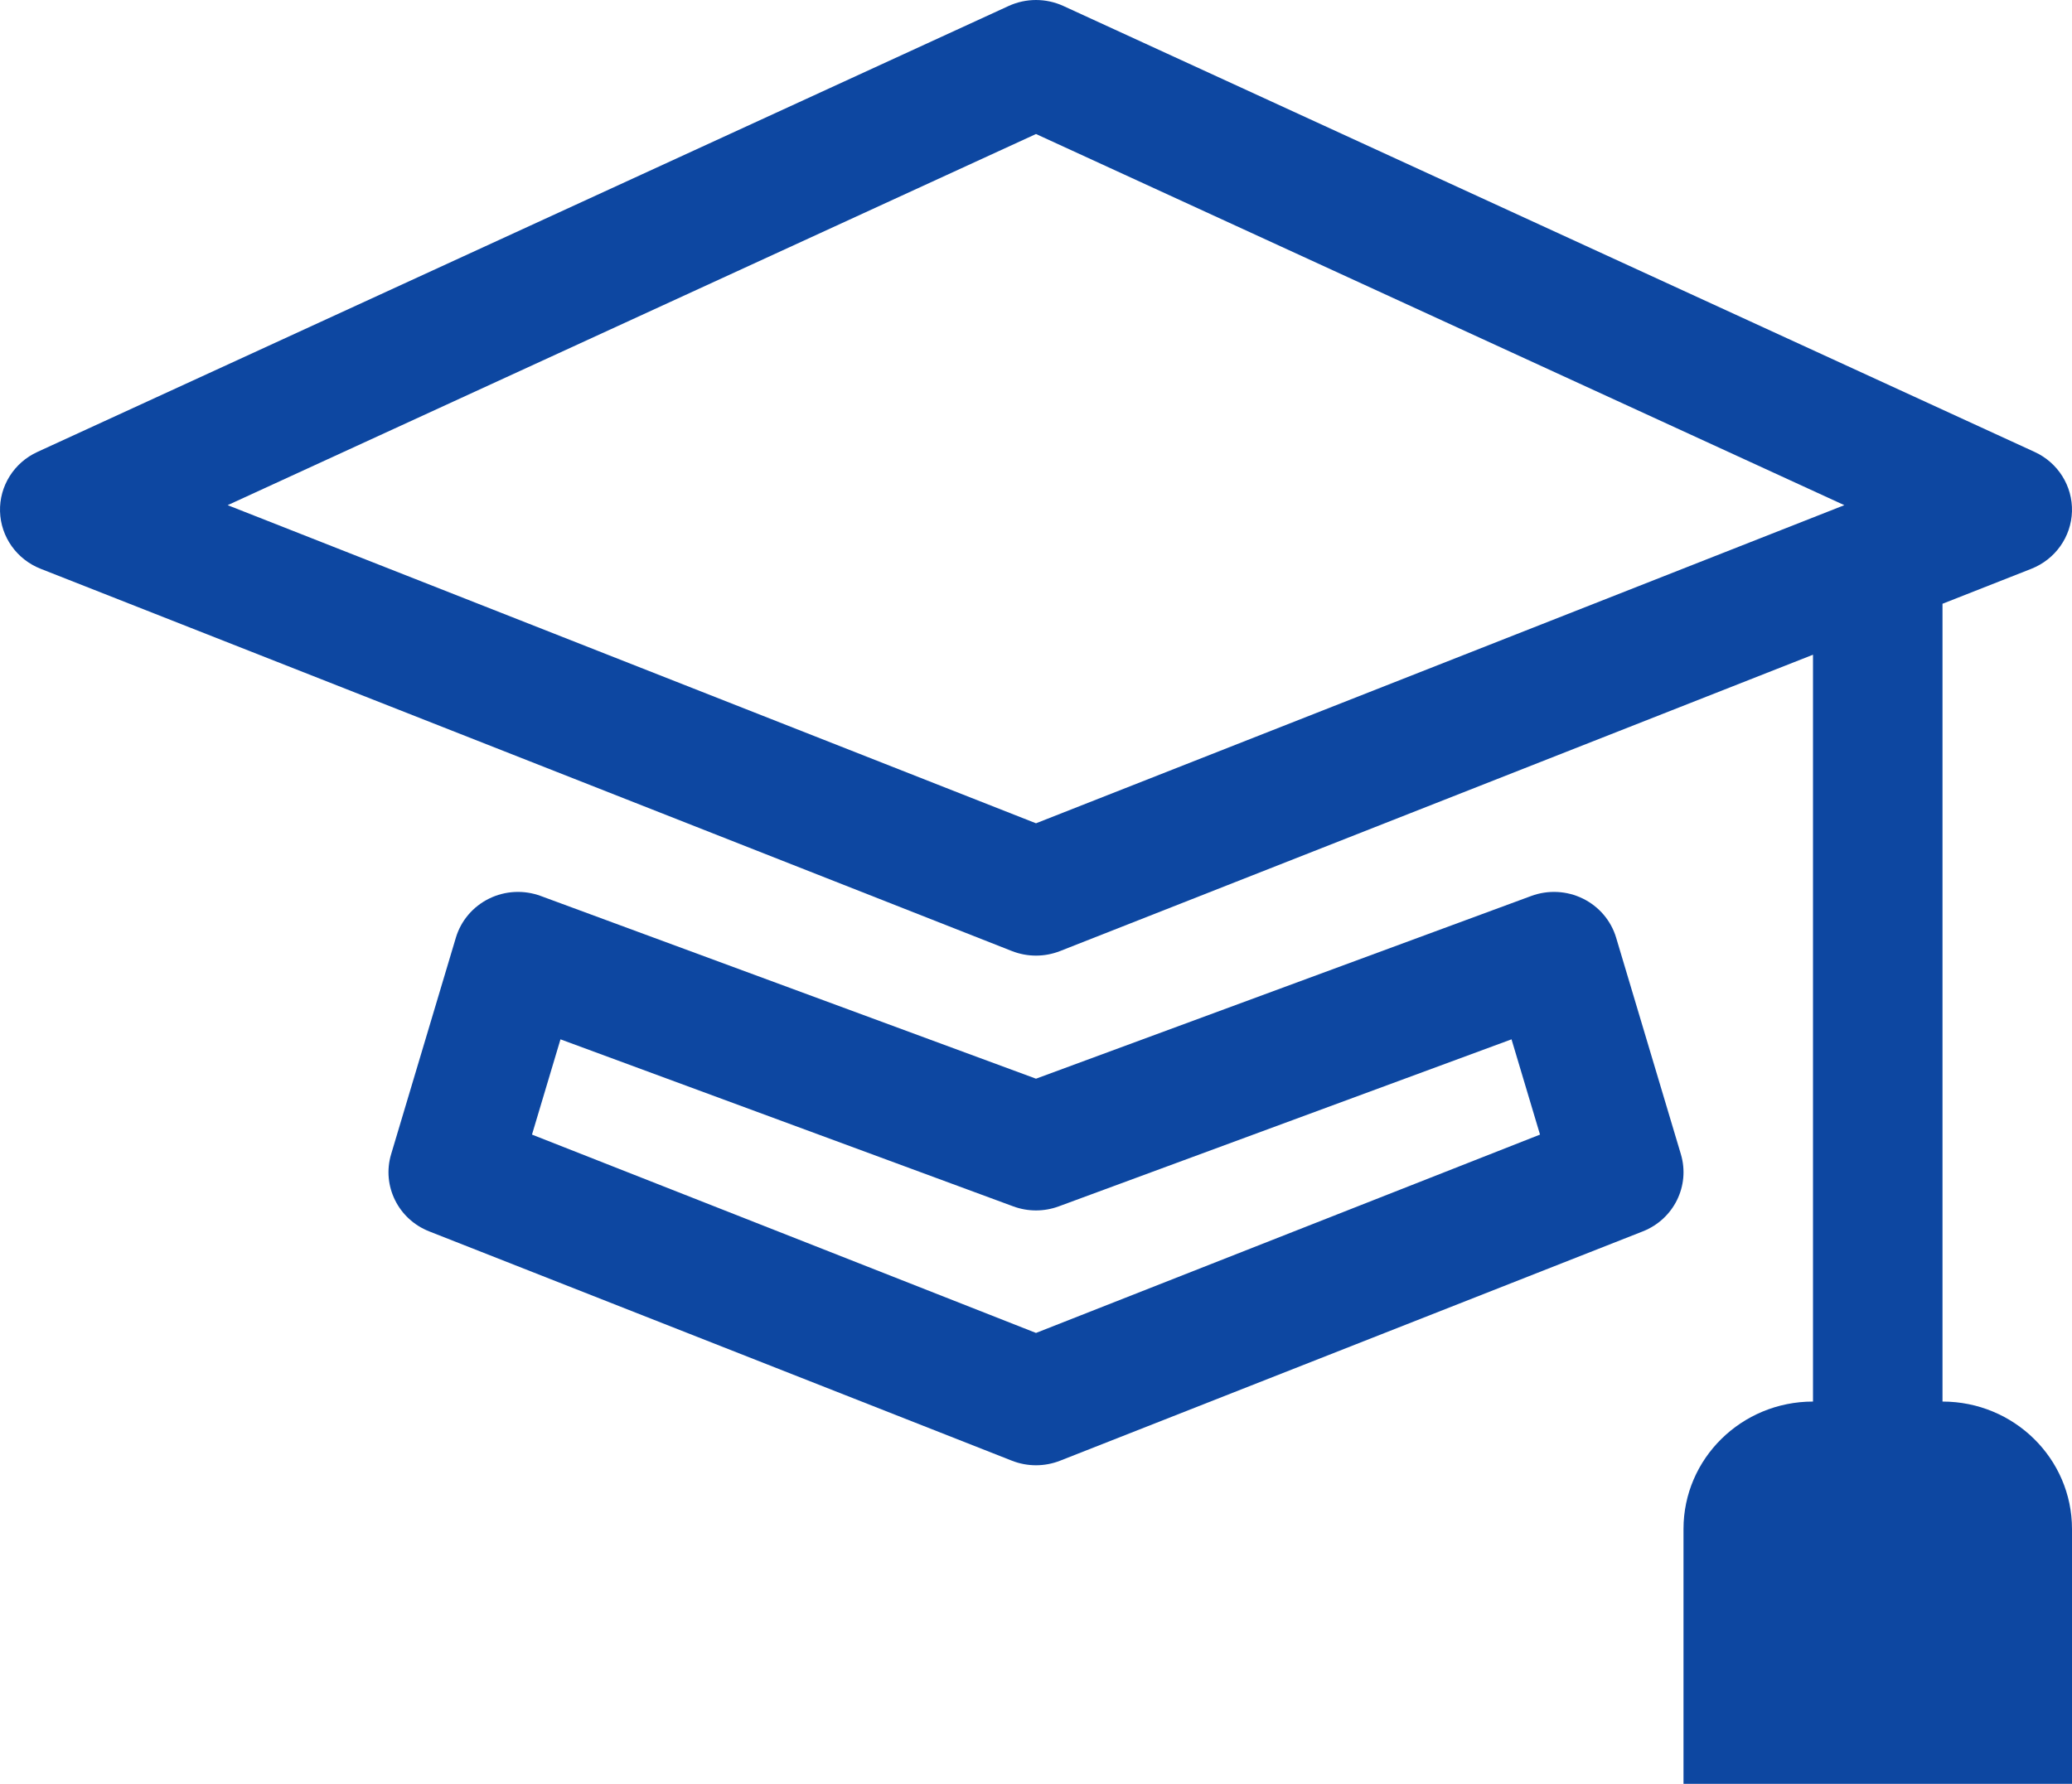
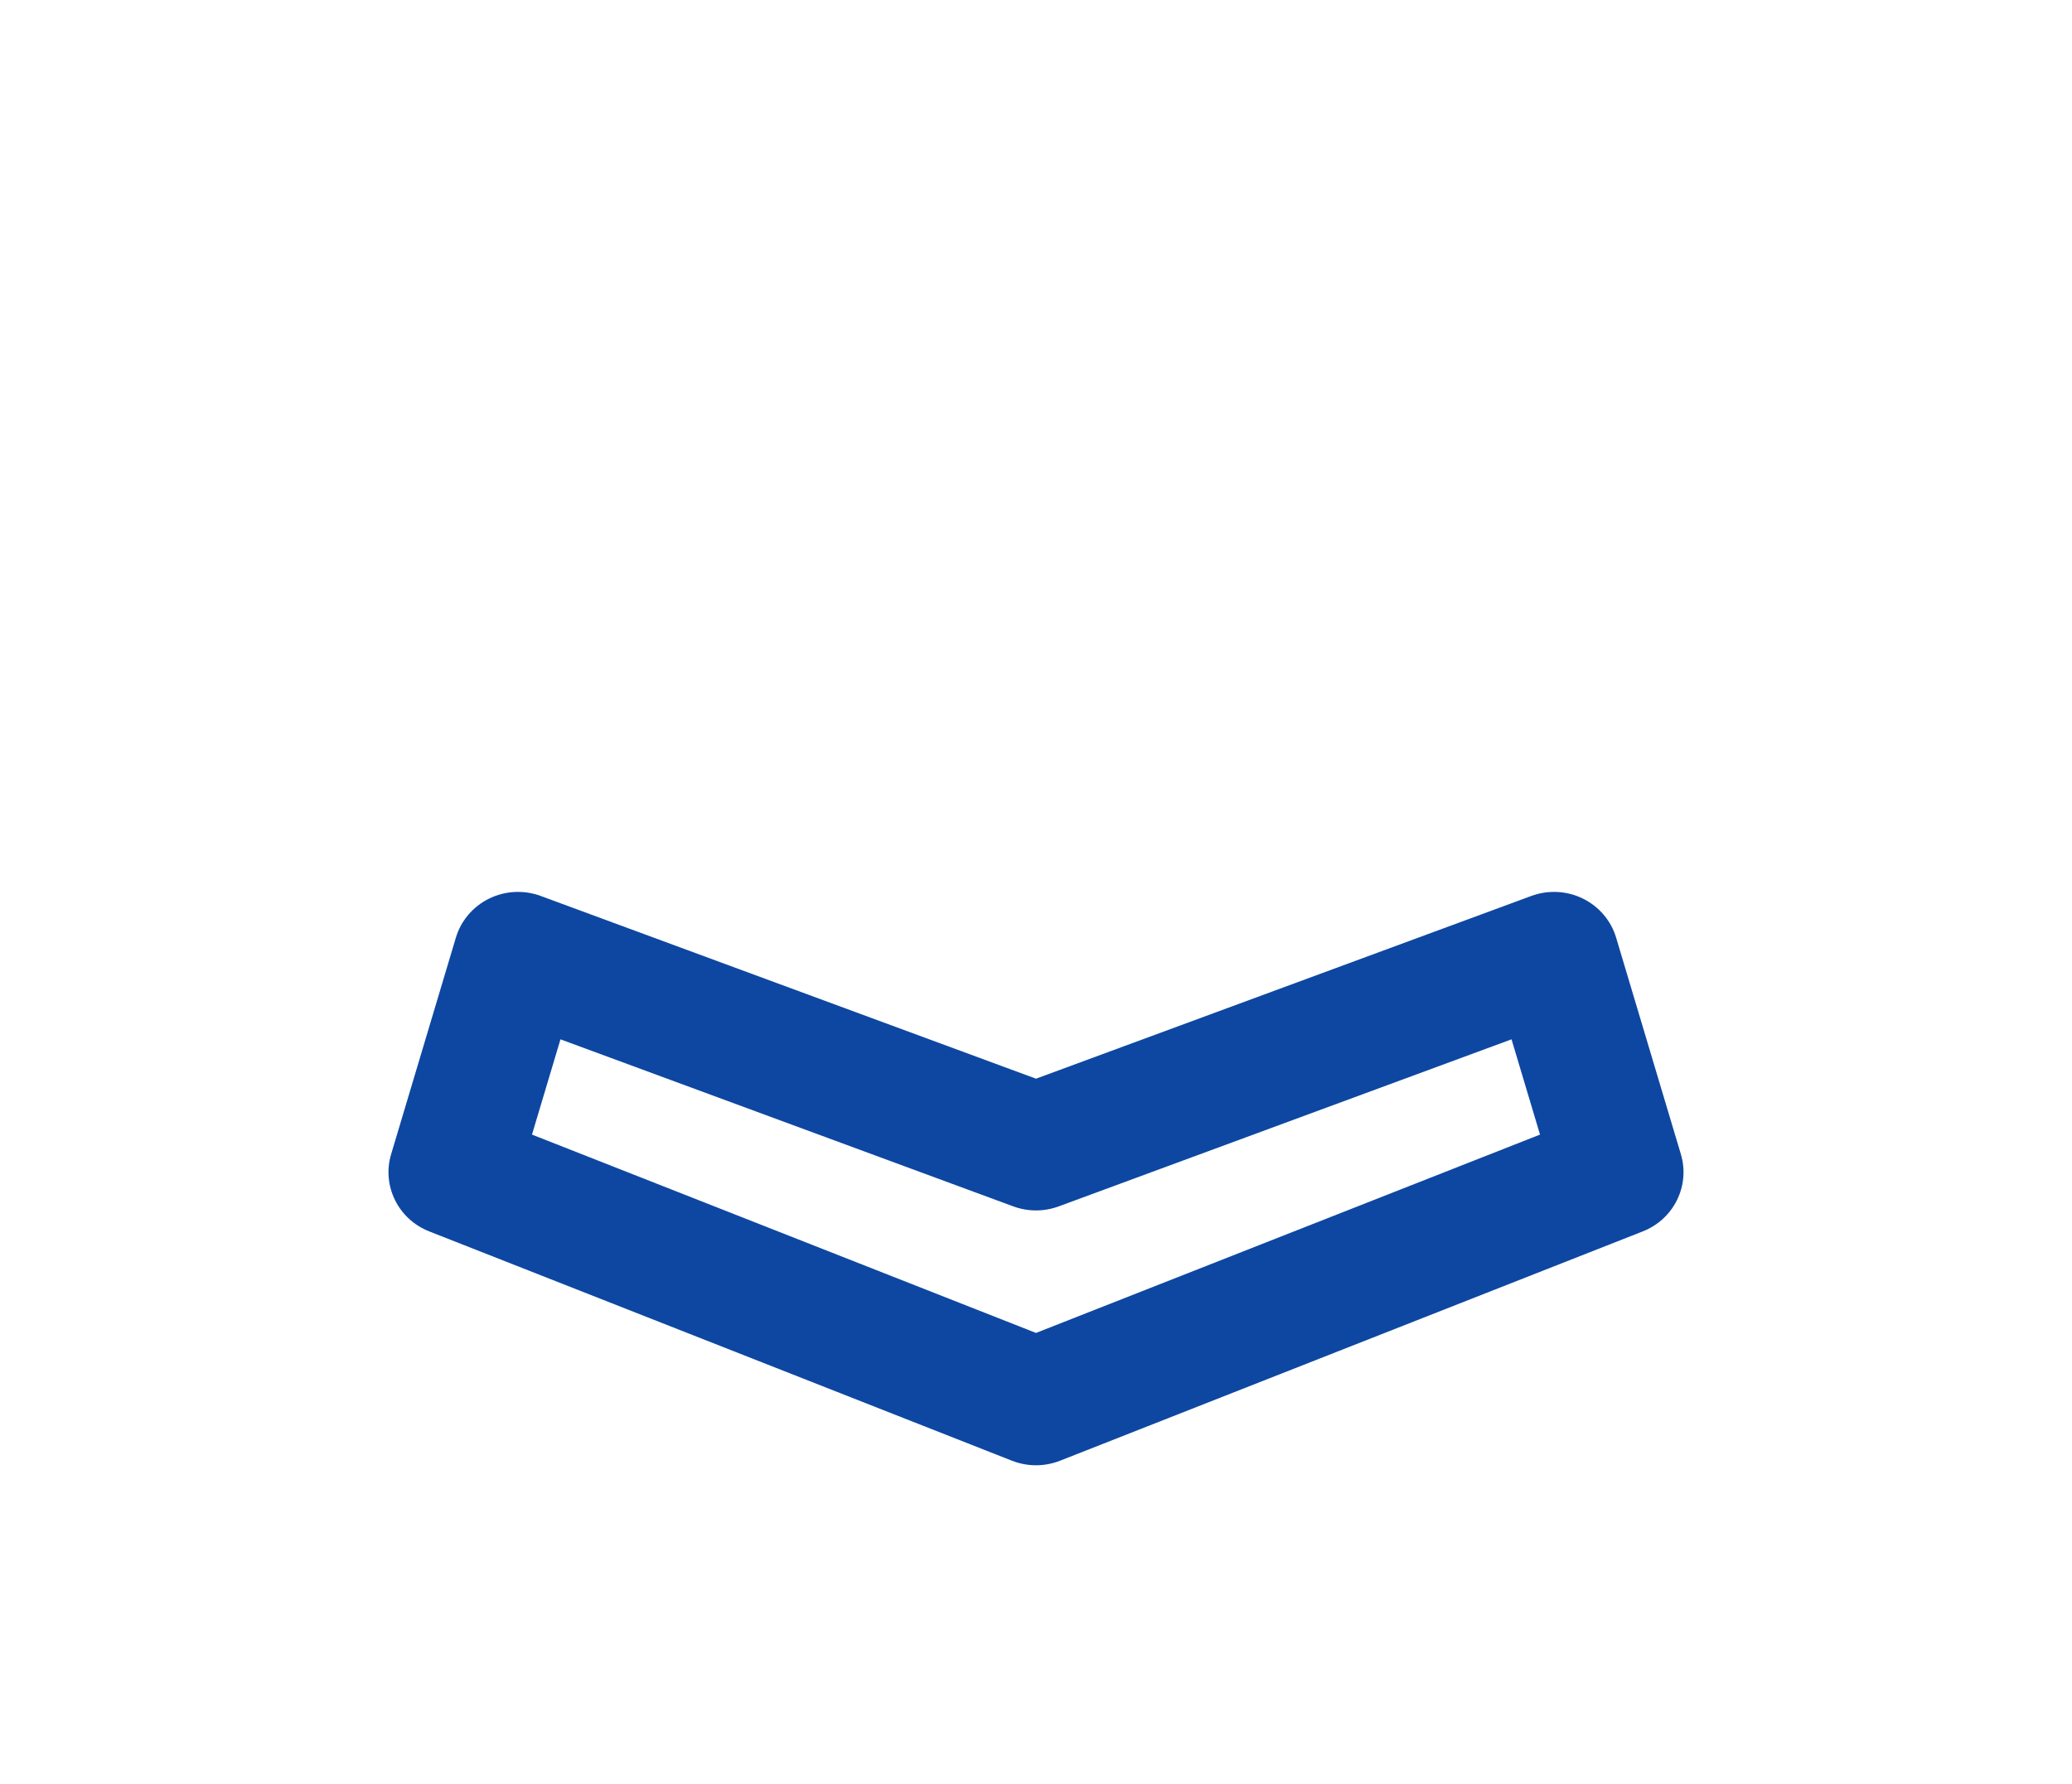
<svg xmlns="http://www.w3.org/2000/svg" width="72" height="62" viewBox="0 0 72 62" fill="none">
-   <path d="M36.952 0.208C36.348 -0.069 35.652 -0.069 35.048 0.208L1.299 15.708C0.486 16.081 -0.024 16.894 0.001 17.776C0.026 18.659 0.581 19.442 1.414 19.77L35.164 33.056C35.701 33.267 36.299 33.267 36.836 33.056L63 22.756V48.714C60.515 48.714 58.5 50.697 58.5 53.143V62H72V53.143C72 50.697 69.985 48.714 67.5 48.714V20.985L70.586 19.77C71.418 19.442 71.974 18.659 71.999 17.776C72.024 16.894 71.514 16.081 70.701 15.708L36.952 0.208ZM36 28.615L7.911 17.558L36 4.658L64.089 17.558L36 28.615Z" fill="#0D47A1" />
  <path d="M18.79 31.141C18.205 30.925 17.554 30.958 16.995 31.233C16.436 31.508 16.018 31.999 15.841 32.59L13.591 40.118C13.264 41.214 13.837 42.375 14.914 42.799L35.164 50.77C35.701 50.981 36.299 50.981 36.836 50.77L57.086 42.799C58.163 42.375 58.736 41.214 58.409 40.118L56.159 32.59C55.982 31.999 55.564 31.508 55.005 31.233C54.446 30.958 53.795 30.925 53.21 31.141L36 37.492L18.79 31.141ZM18.486 39.435L19.476 36.124L35.21 41.93C35.719 42.118 36.281 42.118 36.79 41.93L52.524 36.124L53.514 39.435L36 46.329L18.486 39.435Z" fill="#0D47A1" />
</svg>